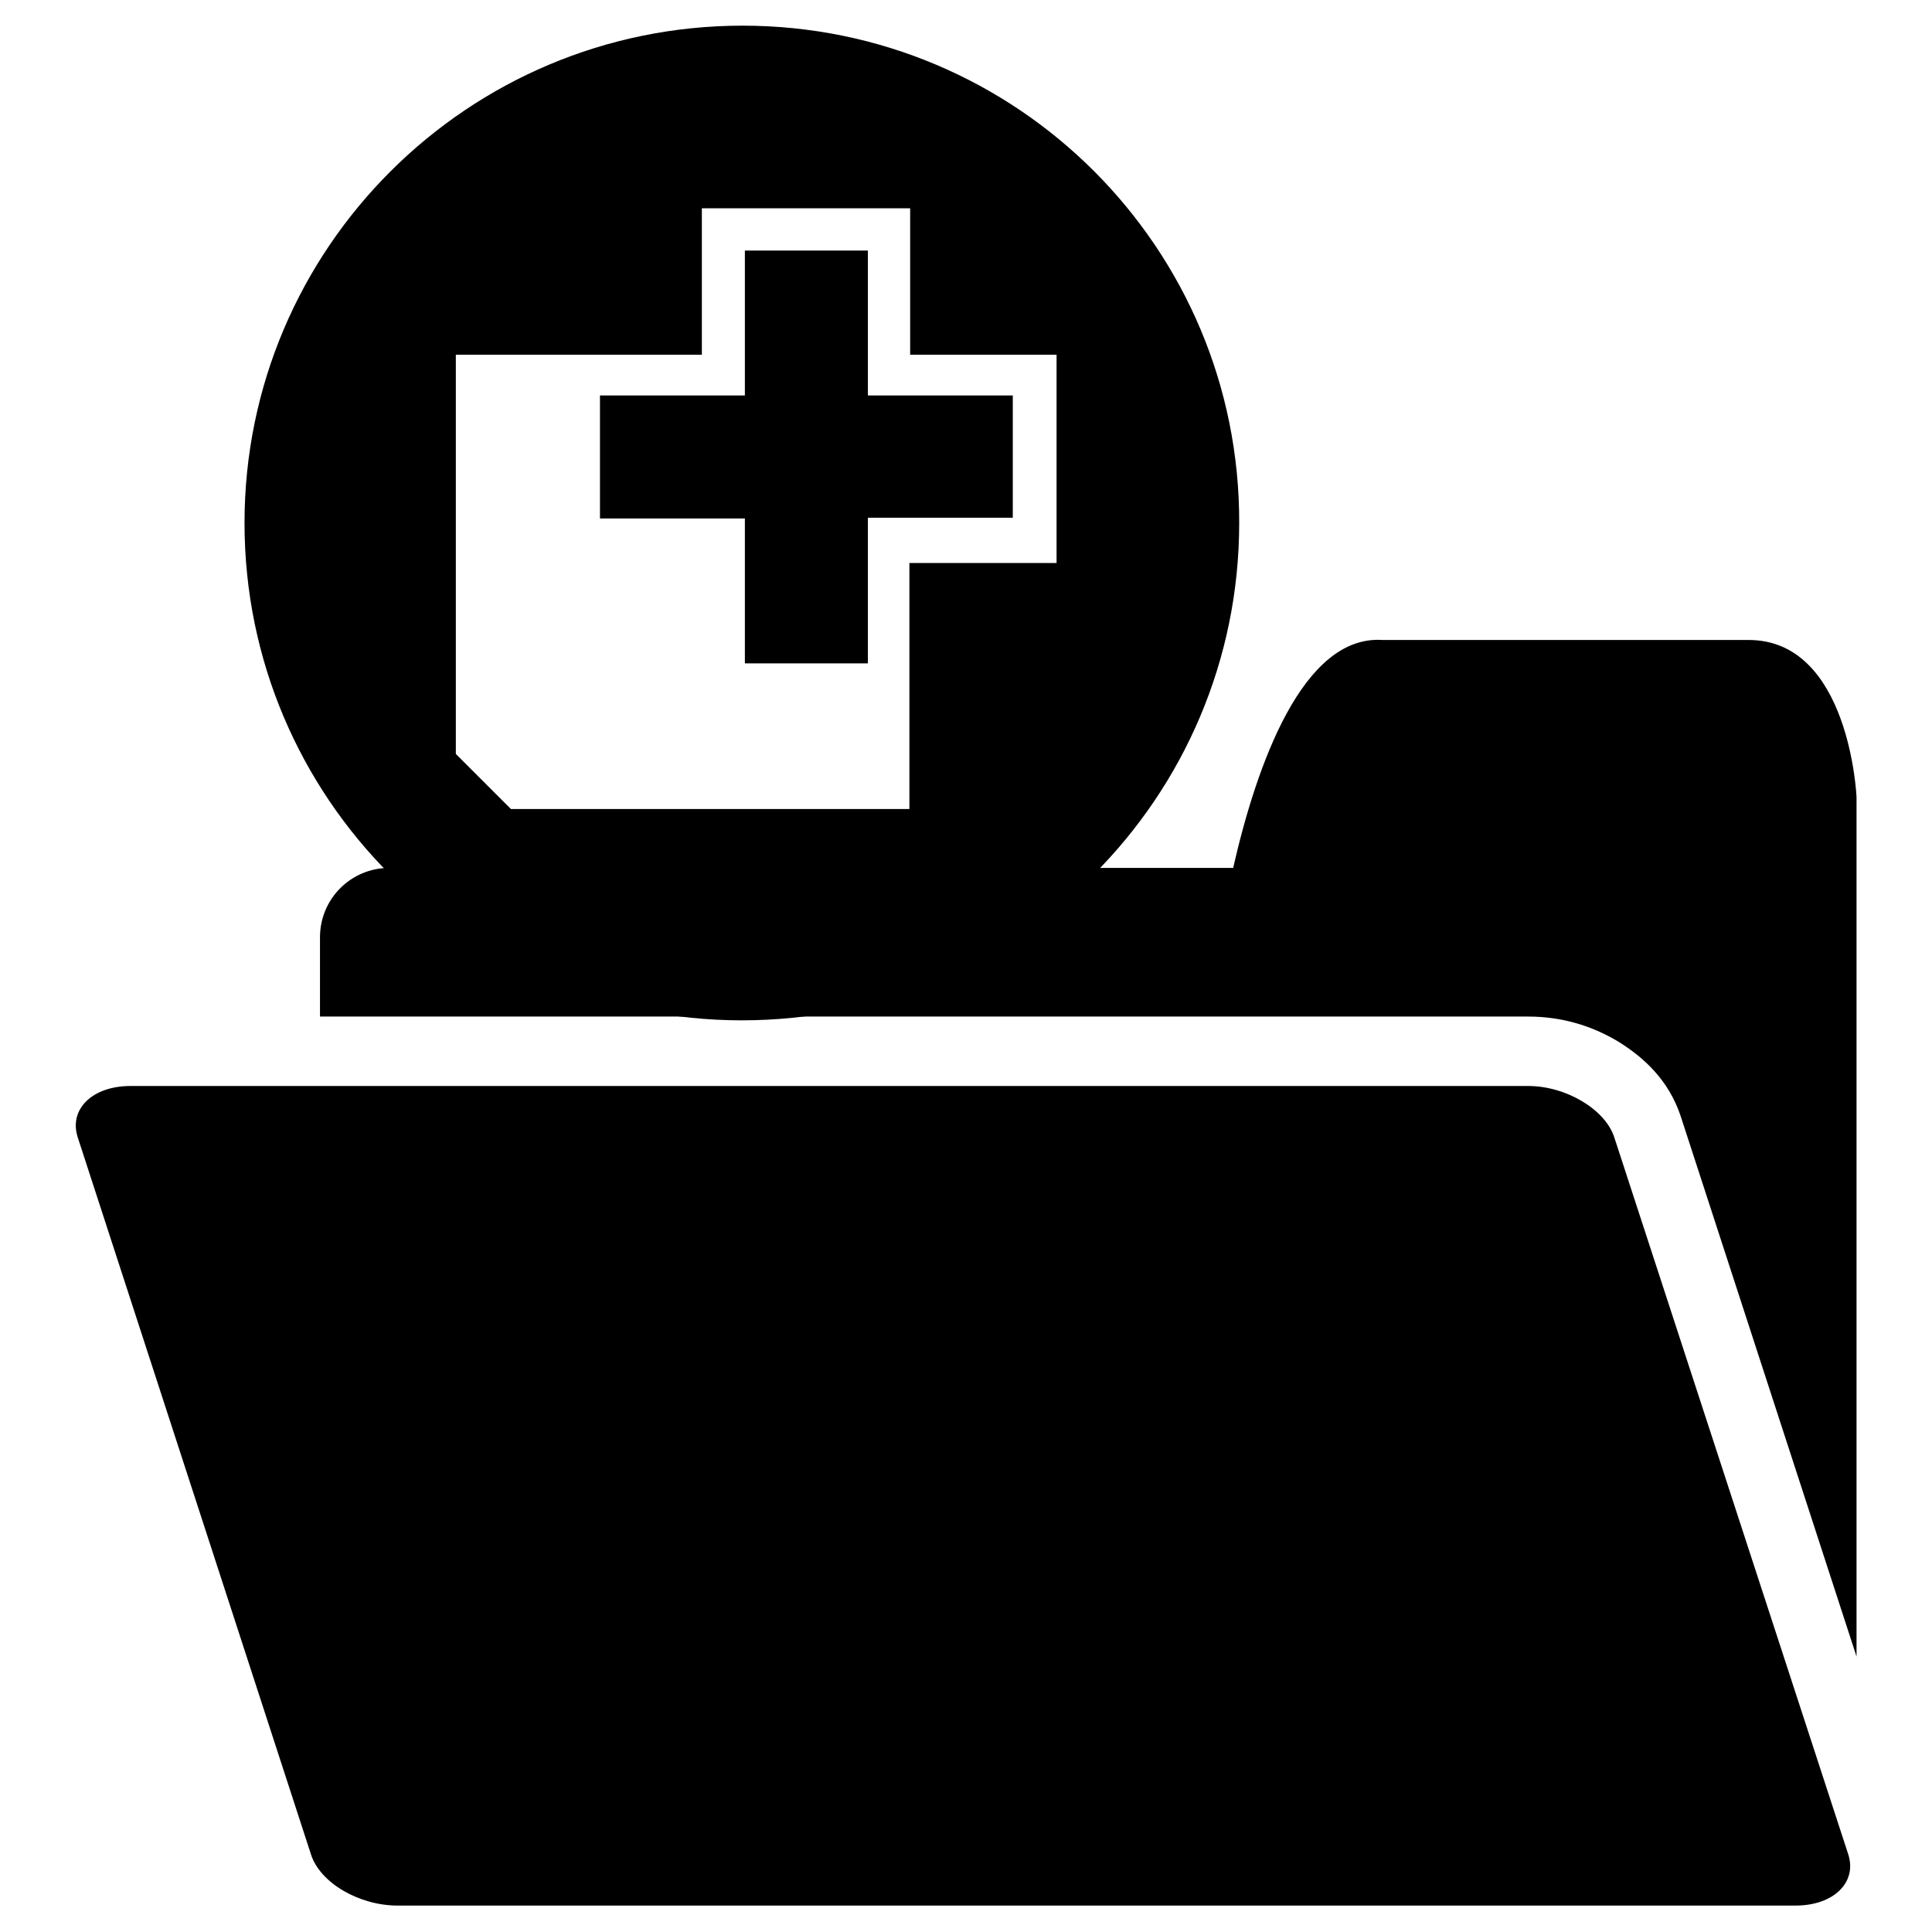
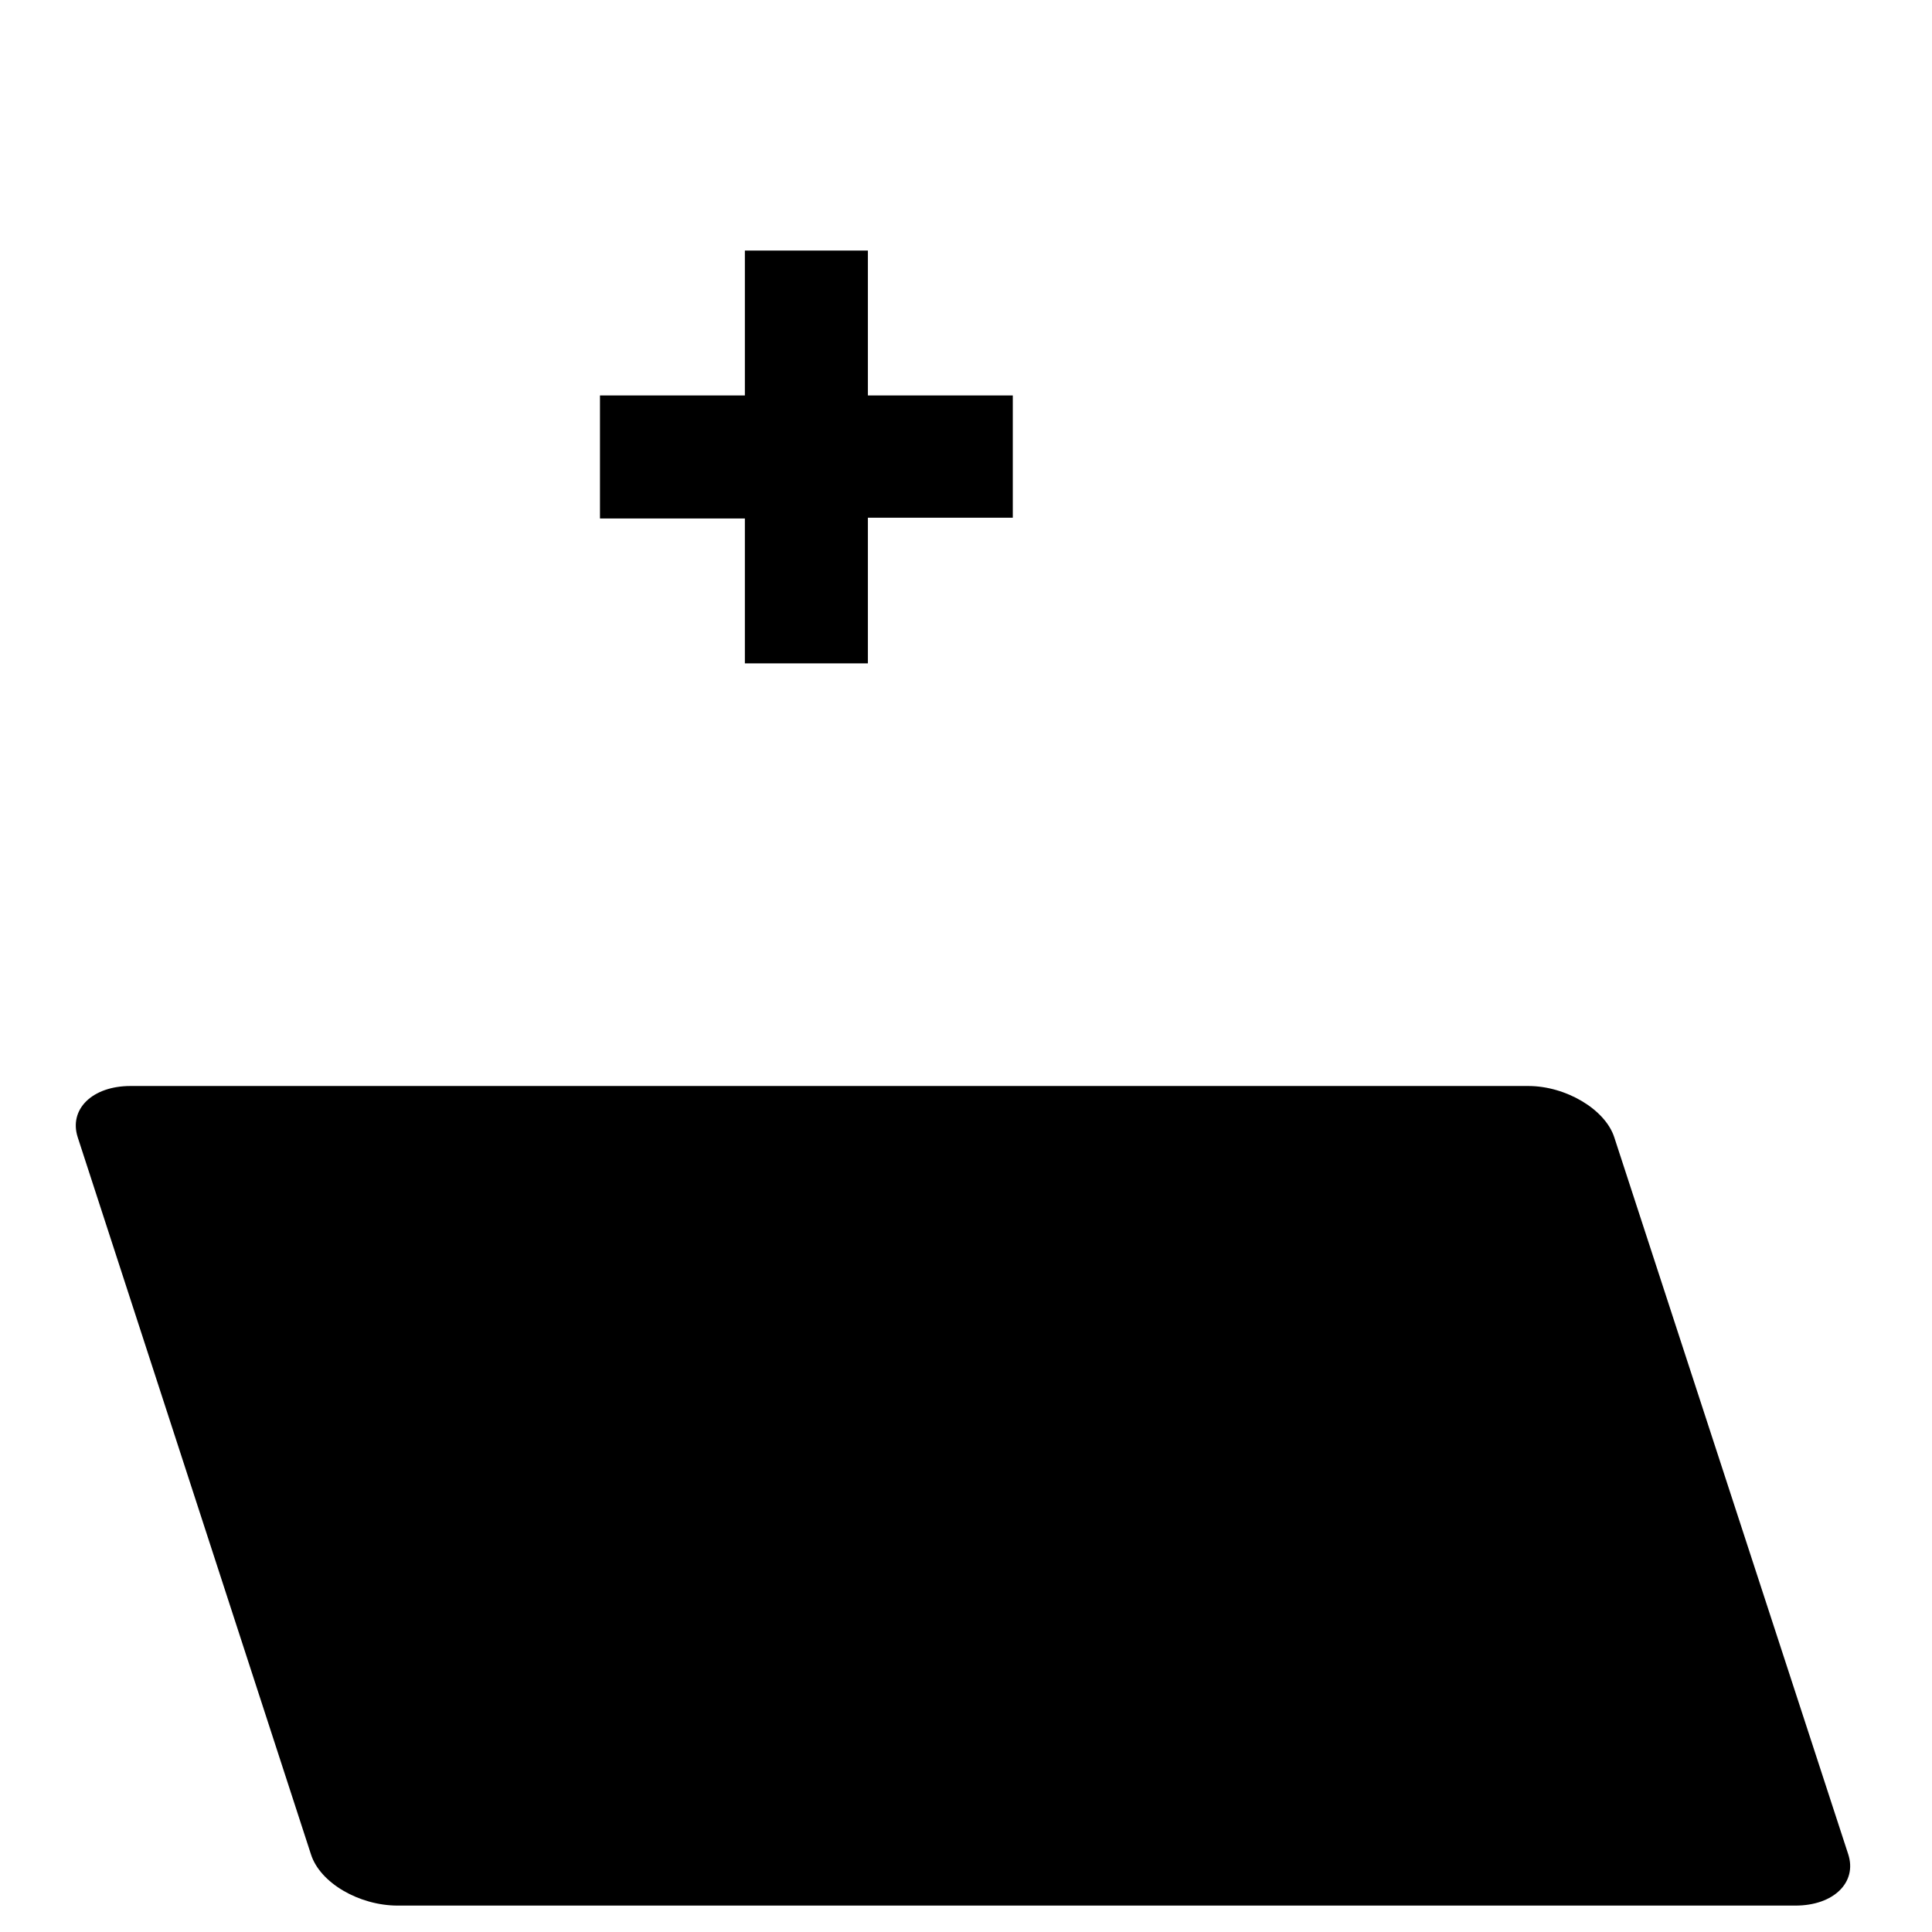
<svg xmlns="http://www.w3.org/2000/svg" version="1.1" x="0px" y="0px" viewBox="0 0 256 256" enable-background="new 0 0 256 256" xml:space="preserve">
  <g>
    <g>
      <path fill="#000000" d="M202.5,143.9H17.3c-5.1,0-8.2,3.1-7,6.8l30.9,95c1.2,3.8,6.4,6.8,11.5,6.8h185.2c5.1,0,8.2-3.1,7-6.8l-31-95C212.7,147,207.5,143.9,202.5,143.9" />
-       <path fill="#000000" d="M214.4,138c3.4,2.1,6.7,5.1,8.3,9.9l23.3,71.6V105.6c0,0-0.9-20.8-14.3-20.8h-48.5c-10.6-0.7-16.7,16.6-19.8,30.2H51.6c-5.1,0-9.2,4.1-9.2,9.2v10.5h160.1C206.9,134.7,210.9,135.9,214.4,138" />
-       <path fill="#000000" d="M98.4,3.4C62,3.4,32.4,32.9,32.4,69.3c0,36.4,29.5,65.9,65.9,65.9c36.4,0,65.9-29.5,65.9-65.9C164.3,32.9,134.8,3.4,98.4,3.4 M139.9,74.6h-19.4v32.6H67.7l-7.3-7.3V47H93V27.6h27.6V47h19.4V74.6L139.9,74.6z" />
      <path fill="#000000" d="M114.9,33.2H98.7v19.2H79.5v16.3h19.2v19.2h16.3V68.6h19.2V52.4h-19.2V33.2z" />
    </g>
  </g>
</svg>